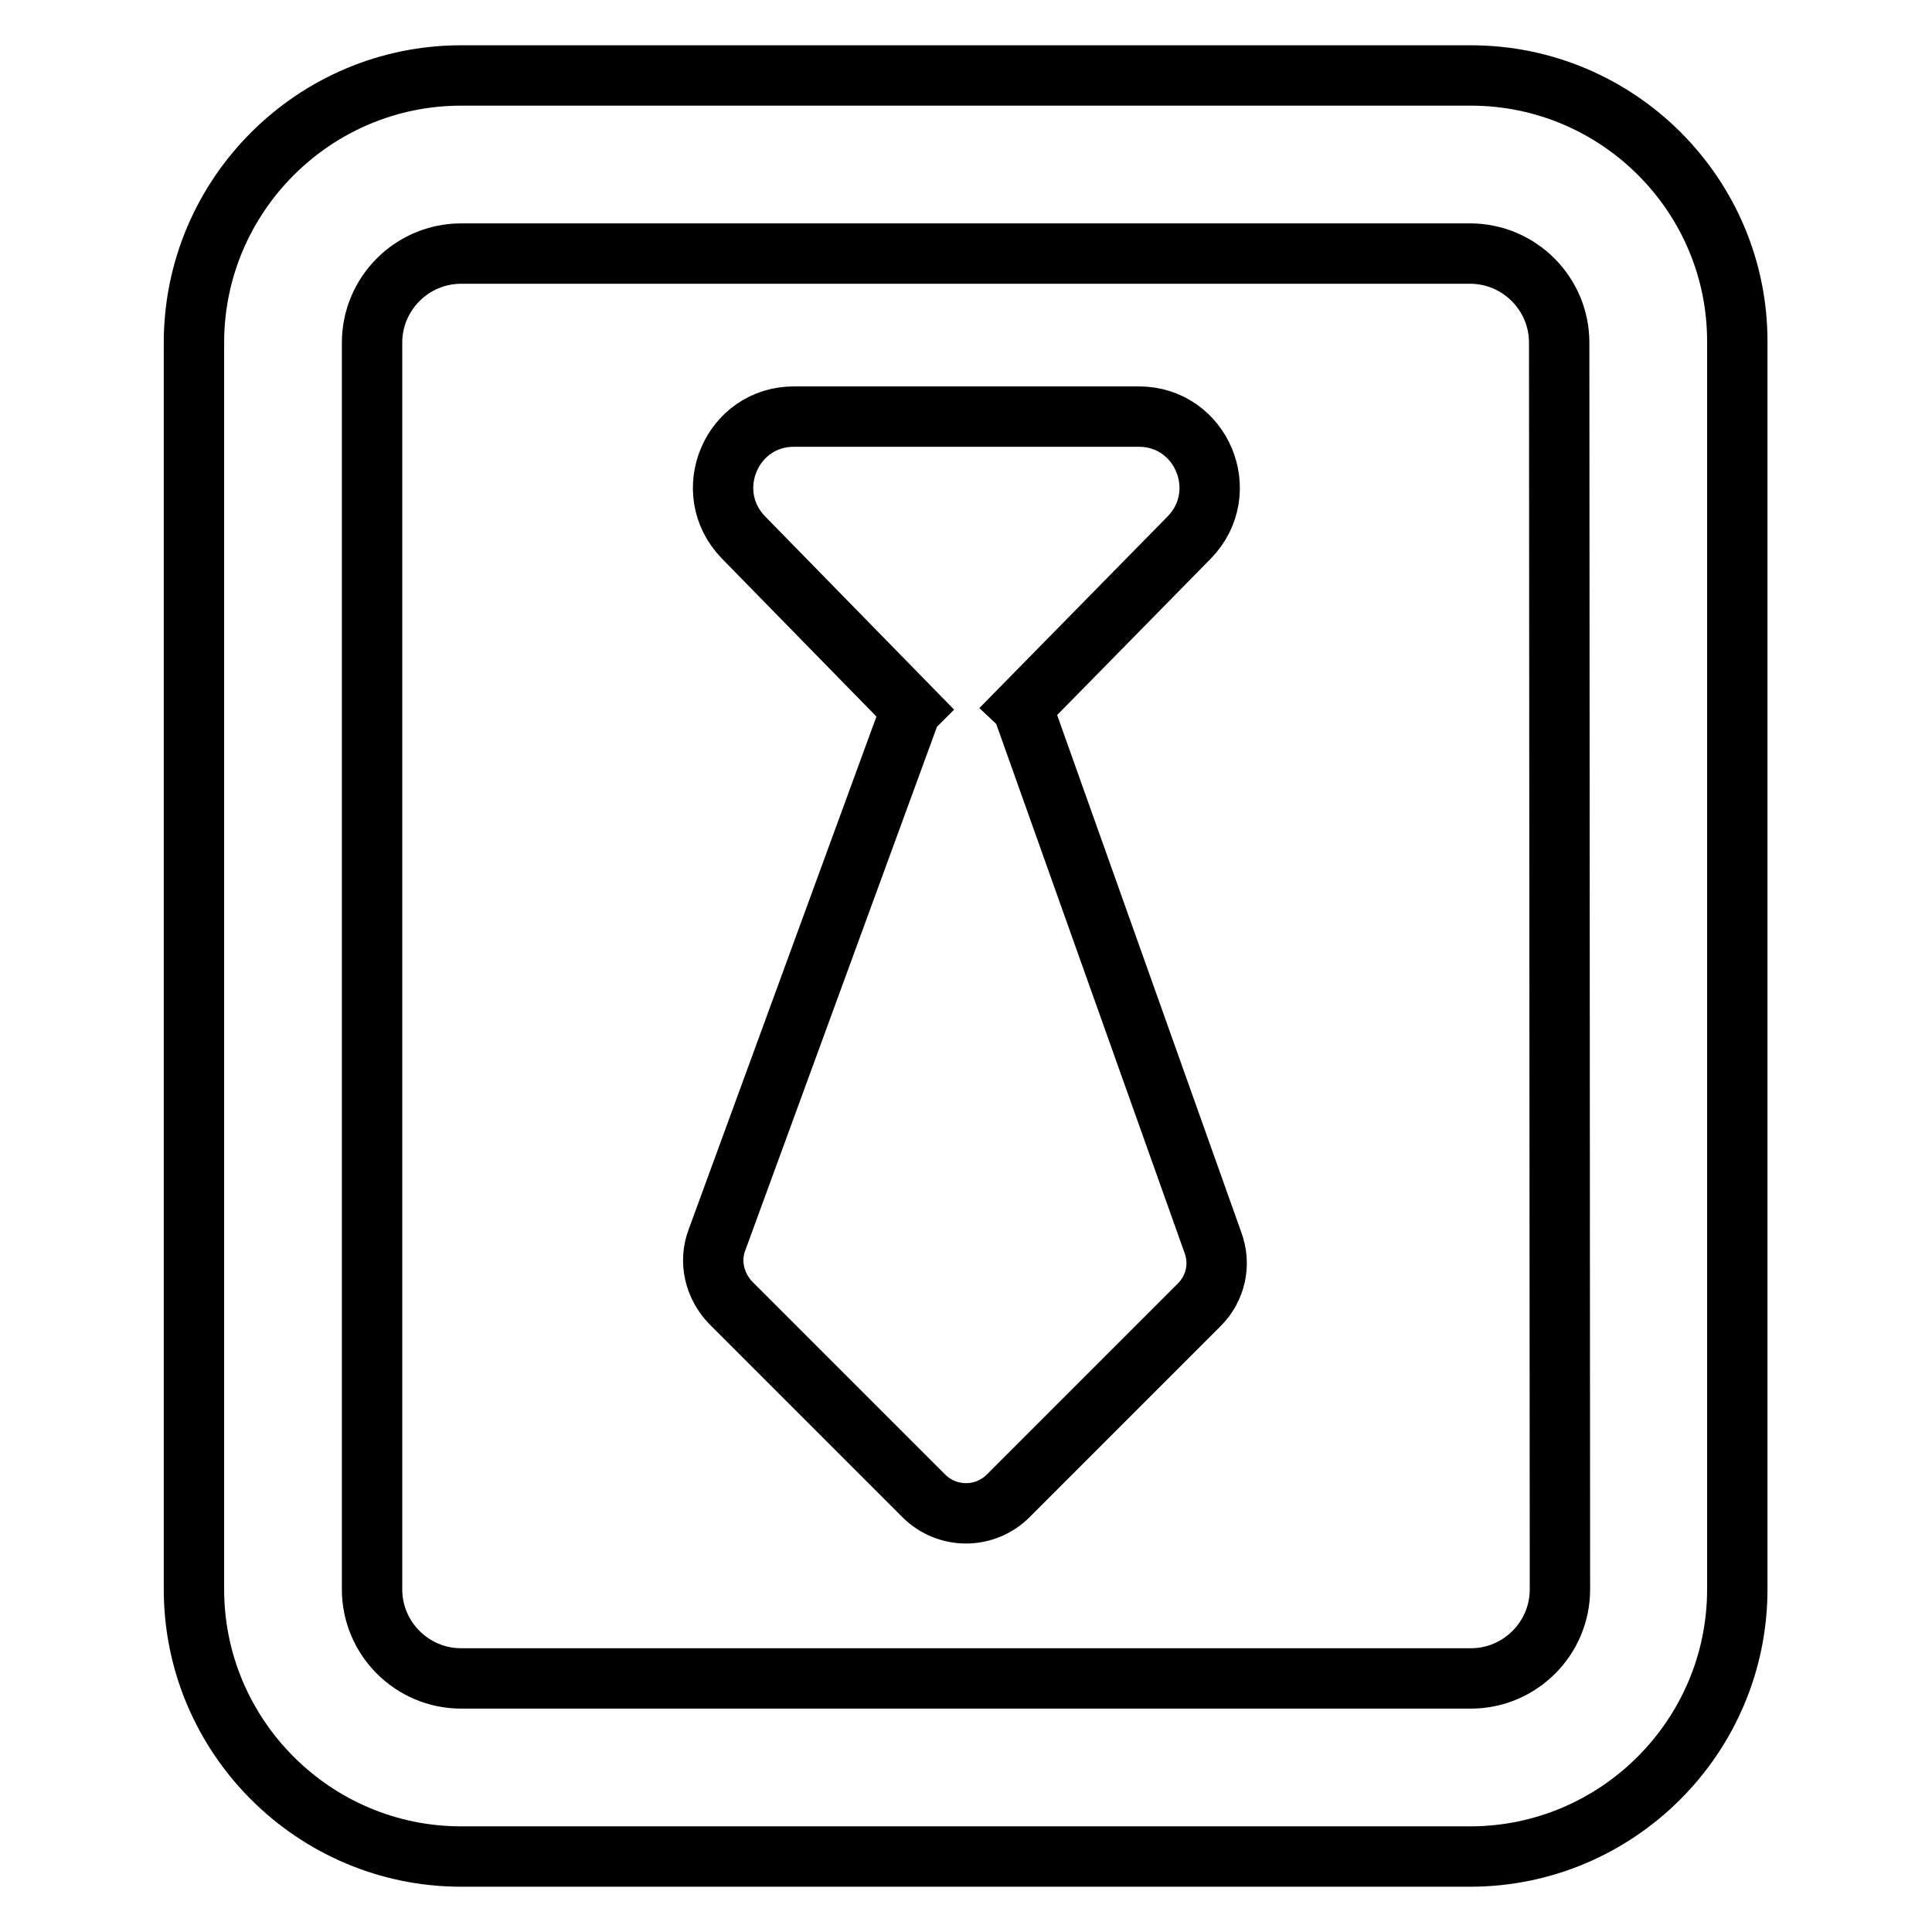
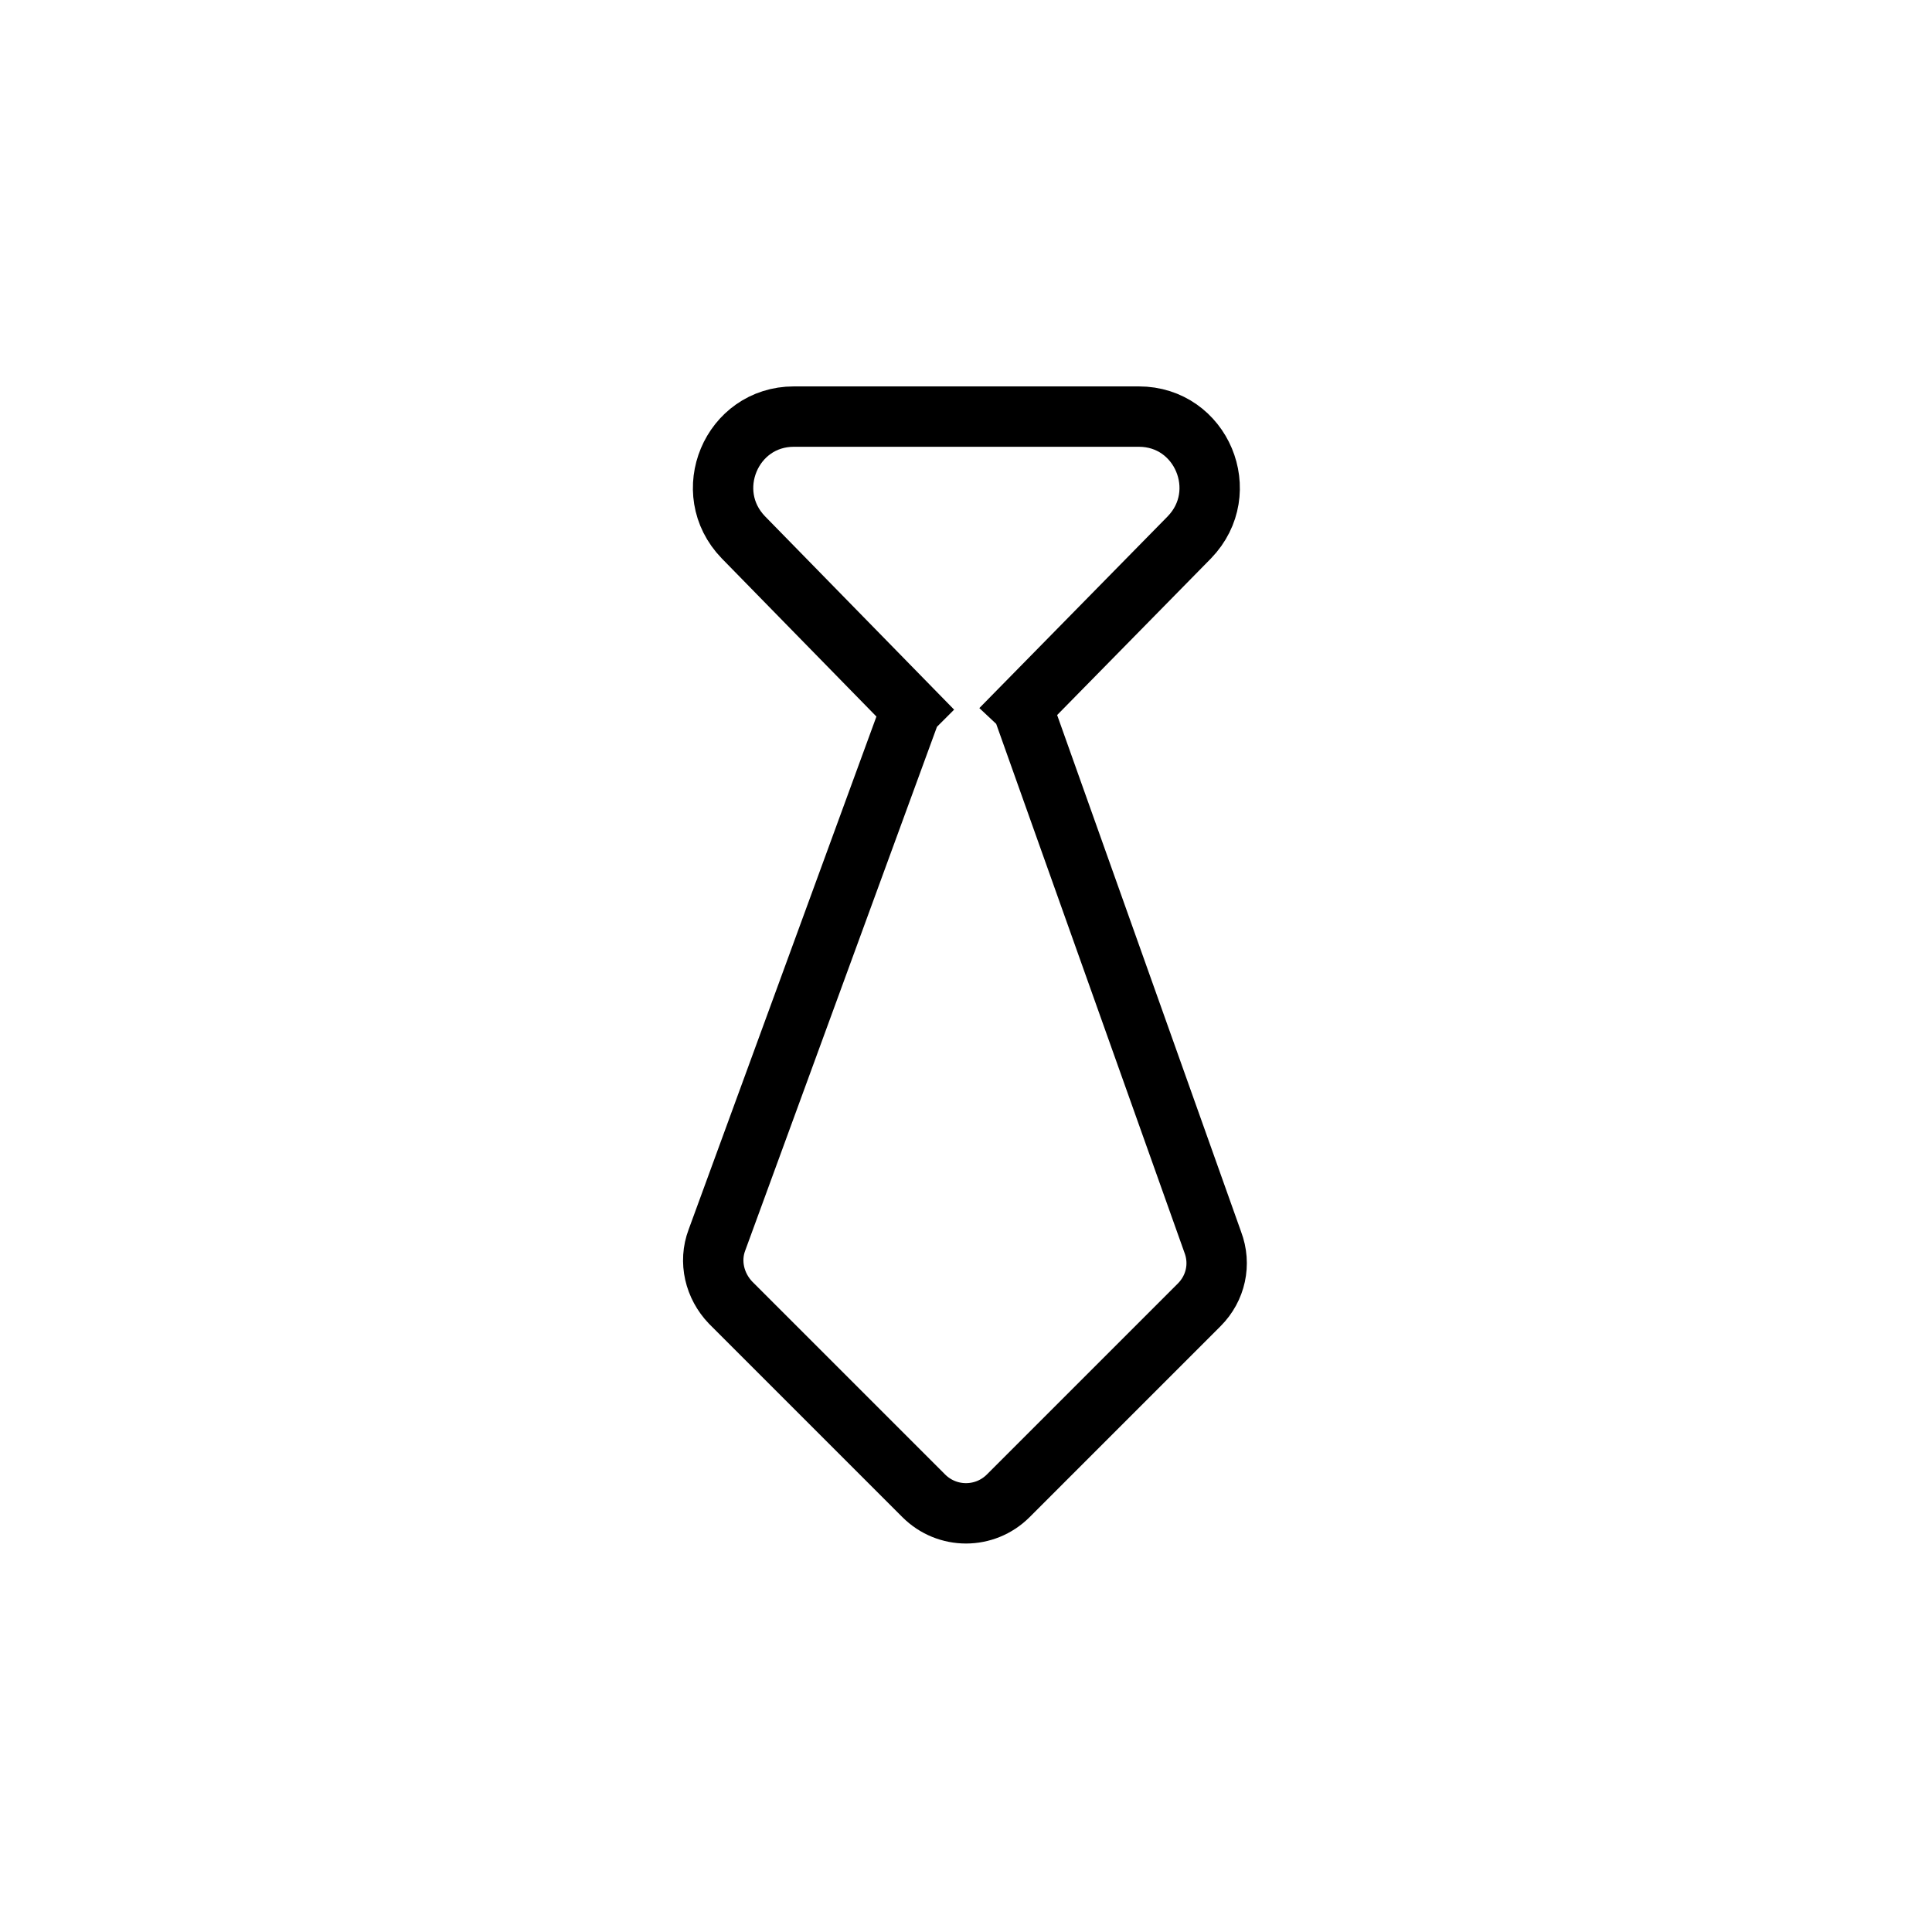
<svg xmlns="http://www.w3.org/2000/svg" version="1.1" x="0px" y="0px" viewBox="0 0 256 256" enable-background="new 0 0 256 256" xml:space="preserve">
  <g>
-     <path stroke-width="8" fill-opacity="0" stroke="#000000" d="M194.9,10H61.1c-19.5,0-35.4,15.9-35.4,35.4v165.2c0,19.5,15.9,35.4,35.4,35.4h133.7 c19.5,0,35.4-15.9,35.4-35.4V45.4C230.3,25.9,214.4,10,194.9,10z M206.7,210.6c0,6.5-5.3,11.8-11.8,11.8H61.1 c-6.5,0-11.8-5.3-11.8-11.8V45.4c0-6.5,5.3-11.8,11.8-11.8h133.7c6.5,0,11.8,5.3,11.8,11.8L206.7,210.6L206.7,210.6z" />
    <path stroke-width="8" fill-opacity="0" stroke="#000000" d="M135.6,94.1c-0.1-0.1-0.1-0.2-0.2-0.3l22.2-22.6c5.8-6,1.6-16-6.7-16h-45.7c-8.3,0-12.5,10-6.7,16L120.8,94 c0,0-0.1,0.1-0.1,0.1l-25.7,70.2c-1.1,2.9-0.3,6.1,1.8,8.3l25.6,25.6c3.1,3.1,8.1,3.1,11.2,0l25.3-25.3c2.2-2.2,2.9-5.4,1.8-8.3 L135.6,94.1L135.6,94.1z" />
  </g>
</svg>